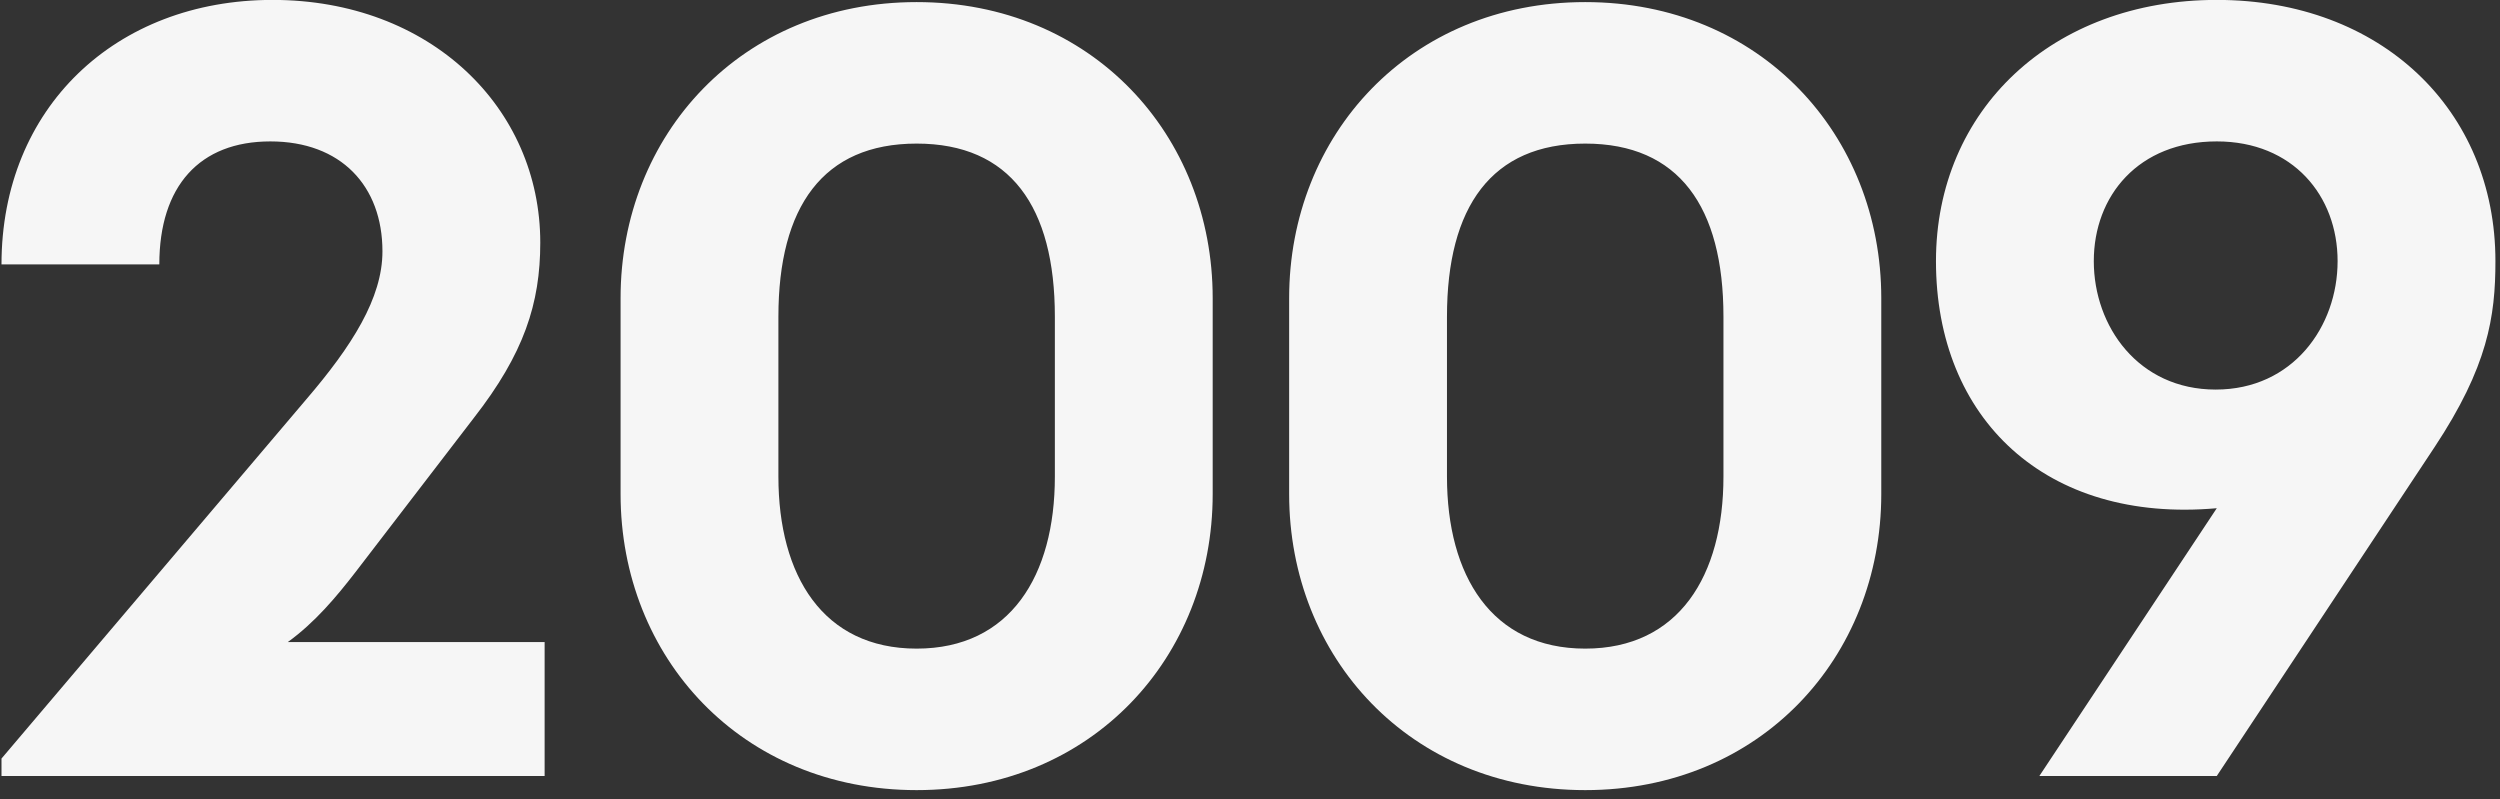
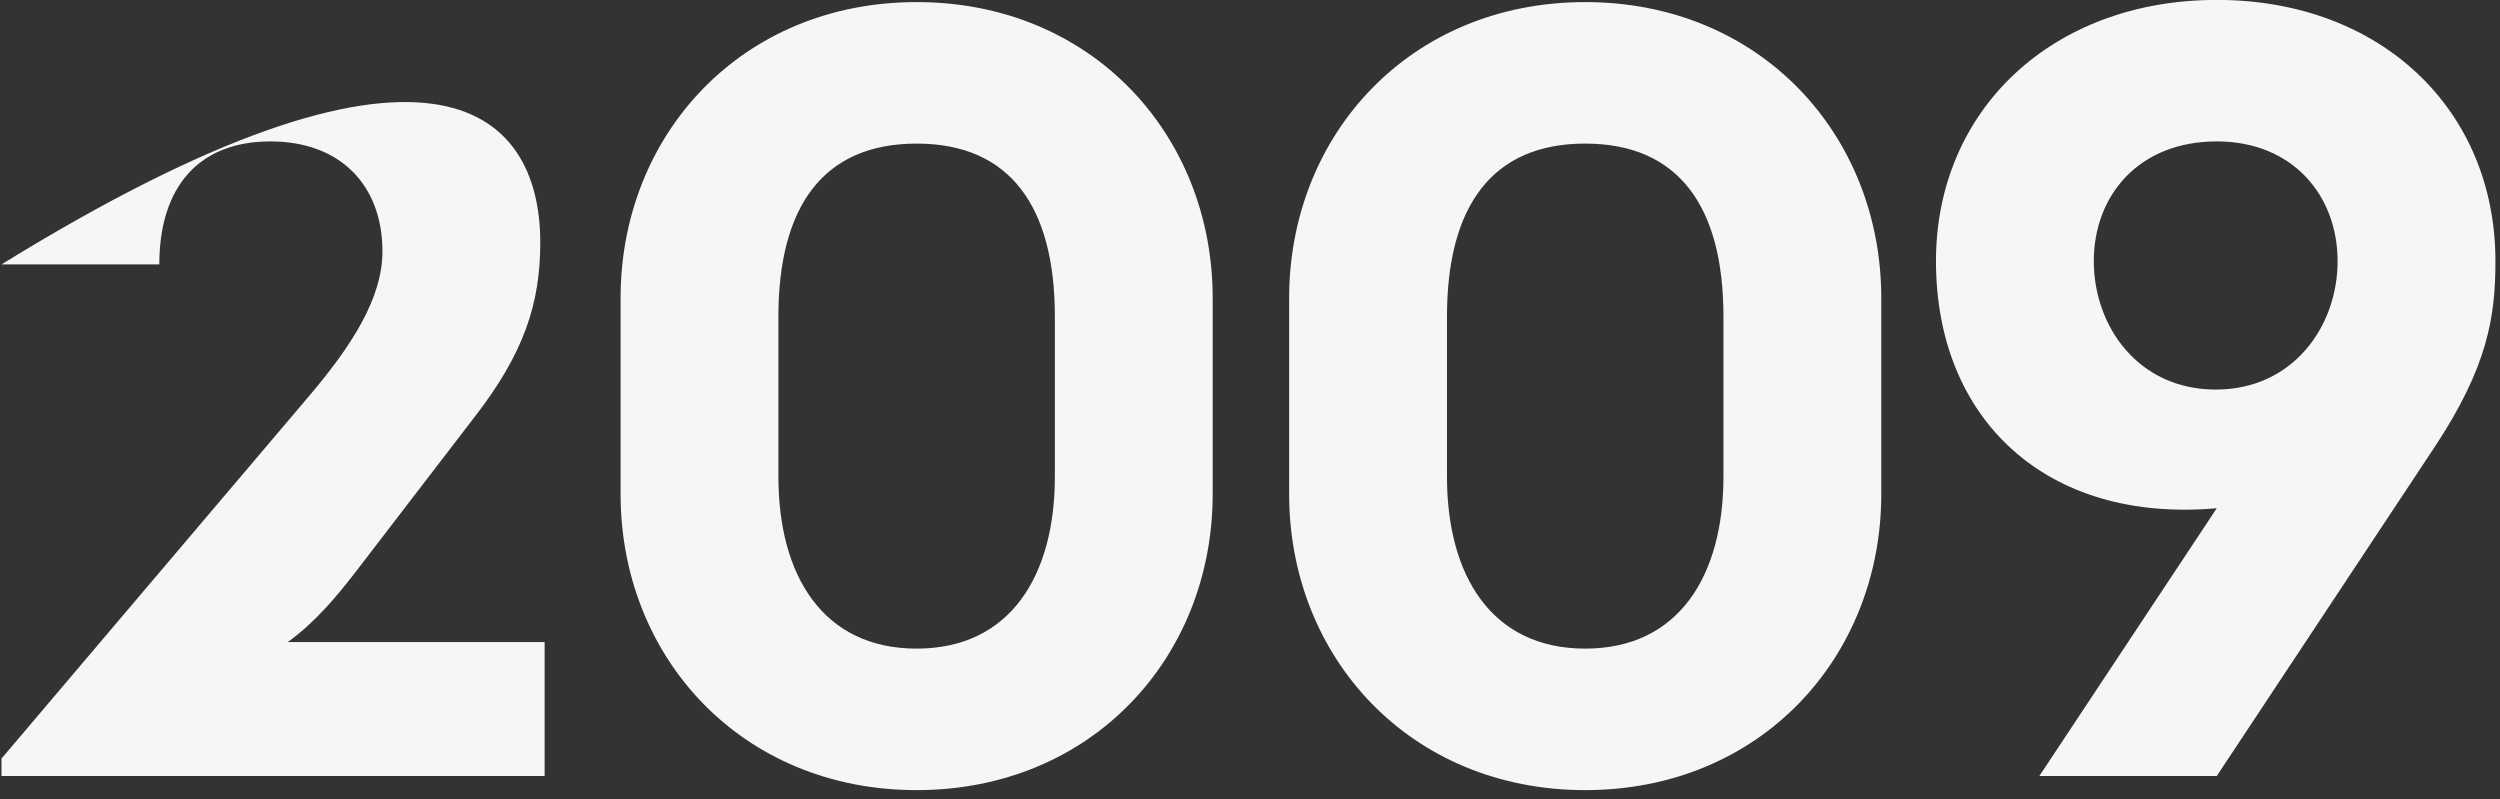
<svg xmlns="http://www.w3.org/2000/svg" width="147" height="47" viewBox="0 0 147 47" fill="none">
  <rect x="0" y="0" width="147" height="47" fill="#333333" stroke="none" />
-   <path d="M0.088 45.627V44.603L18.008 23.483C20.696 20.347 22.488 17.531 22.488 14.779C22.488 10.939 20.056 8.315 15.896 8.315C11.736 8.315 9.368 10.939 9.368 15.547H0.088C0.088 6.331 6.808 -0.005 16.024 -0.005C25.304 -0.005 31.768 6.331 31.768 14.267C31.768 17.851 30.808 20.795 27.864 24.571L20.888 33.659C19.8 35.067 18.52 36.603 16.92 37.755H32.024V45.627H0.088ZM53.898 46.459C43.594 46.459 36.49 38.651 36.49 29.051V17.531C36.49 7.931 43.594 0.123 53.898 0.123C64.202 0.123 71.306 7.931 71.306 17.531V29.051C71.306 38.651 64.202 46.459 53.898 46.459ZM45.77 28.027C45.77 33.851 48.394 38.139 53.898 38.139C59.402 38.139 62.026 33.851 62.026 28.027V18.619C62.026 12.155 59.402 8.443 53.898 8.443C48.394 8.443 45.77 12.155 45.77 18.619V28.027ZM93.21 46.459C82.906 46.459 75.802 38.651 75.802 29.051V17.531C75.802 7.931 82.906 0.123 93.21 0.123C103.515 0.123 110.619 7.931 110.619 17.531V29.051C110.619 38.651 103.515 46.459 93.21 46.459ZM85.082 28.027C85.082 33.851 87.707 38.139 93.21 38.139C98.715 38.139 101.339 33.851 101.339 28.027V18.619C101.339 12.155 98.715 8.443 93.21 8.443C87.707 8.443 85.082 12.155 85.082 18.619V28.027ZM119.915 45.627L130.347 29.883C120.299 30.779 113.835 24.635 113.835 15.355C113.835 6.459 120.683 -0.005 130.347 -0.005C140.011 -0.005 146.731 6.459 146.731 15.355C146.731 18.619 146.283 21.563 143.147 26.299L130.347 45.627H119.915ZM123.115 15.355C123.115 19.195 125.739 22.907 130.283 22.907C134.827 22.907 137.451 19.195 137.451 15.355C137.451 11.515 134.827 8.315 130.347 8.315C125.739 8.315 123.115 11.515 123.115 15.355Z" fill="#F6F6F6" />
+   <path d="M0.088 45.627V44.603L18.008 23.483C20.696 20.347 22.488 17.531 22.488 14.779C22.488 10.939 20.056 8.315 15.896 8.315C11.736 8.315 9.368 10.939 9.368 15.547H0.088C25.304 -0.005 31.768 6.331 31.768 14.267C31.768 17.851 30.808 20.795 27.864 24.571L20.888 33.659C19.8 35.067 18.52 36.603 16.92 37.755H32.024V45.627H0.088ZM53.898 46.459C43.594 46.459 36.49 38.651 36.49 29.051V17.531C36.49 7.931 43.594 0.123 53.898 0.123C64.202 0.123 71.306 7.931 71.306 17.531V29.051C71.306 38.651 64.202 46.459 53.898 46.459ZM45.77 28.027C45.77 33.851 48.394 38.139 53.898 38.139C59.402 38.139 62.026 33.851 62.026 28.027V18.619C62.026 12.155 59.402 8.443 53.898 8.443C48.394 8.443 45.77 12.155 45.77 18.619V28.027ZM93.21 46.459C82.906 46.459 75.802 38.651 75.802 29.051V17.531C75.802 7.931 82.906 0.123 93.21 0.123C103.515 0.123 110.619 7.931 110.619 17.531V29.051C110.619 38.651 103.515 46.459 93.21 46.459ZM85.082 28.027C85.082 33.851 87.707 38.139 93.21 38.139C98.715 38.139 101.339 33.851 101.339 28.027V18.619C101.339 12.155 98.715 8.443 93.21 8.443C87.707 8.443 85.082 12.155 85.082 18.619V28.027ZM119.915 45.627L130.347 29.883C120.299 30.779 113.835 24.635 113.835 15.355C113.835 6.459 120.683 -0.005 130.347 -0.005C140.011 -0.005 146.731 6.459 146.731 15.355C146.731 18.619 146.283 21.563 143.147 26.299L130.347 45.627H119.915ZM123.115 15.355C123.115 19.195 125.739 22.907 130.283 22.907C134.827 22.907 137.451 19.195 137.451 15.355C137.451 11.515 134.827 8.315 130.347 8.315C125.739 8.315 123.115 11.515 123.115 15.355Z" fill="#F6F6F6" />
</svg>